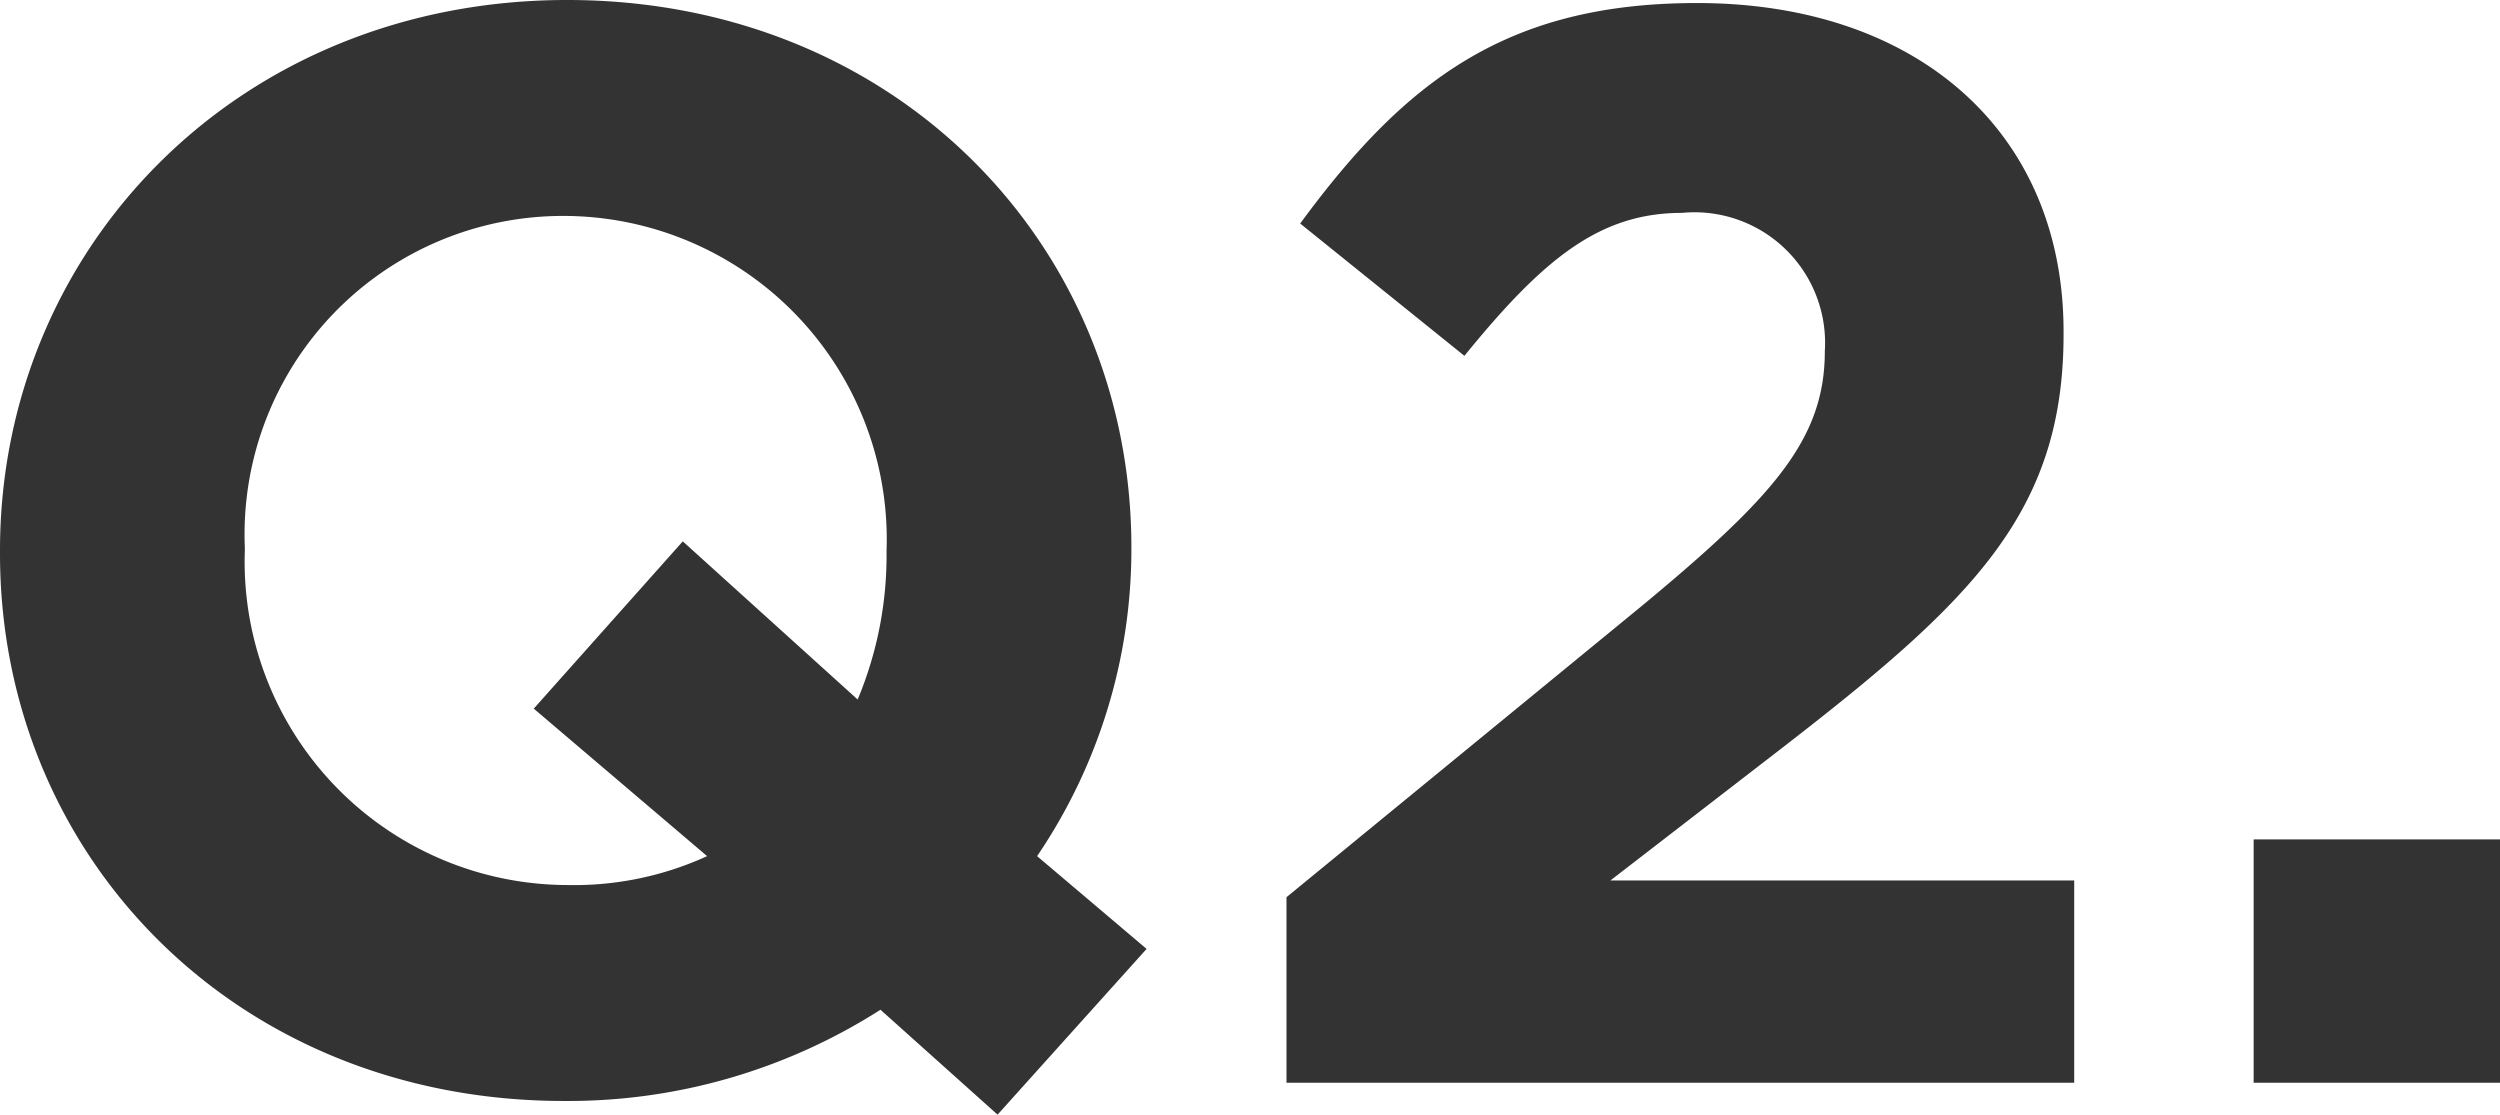
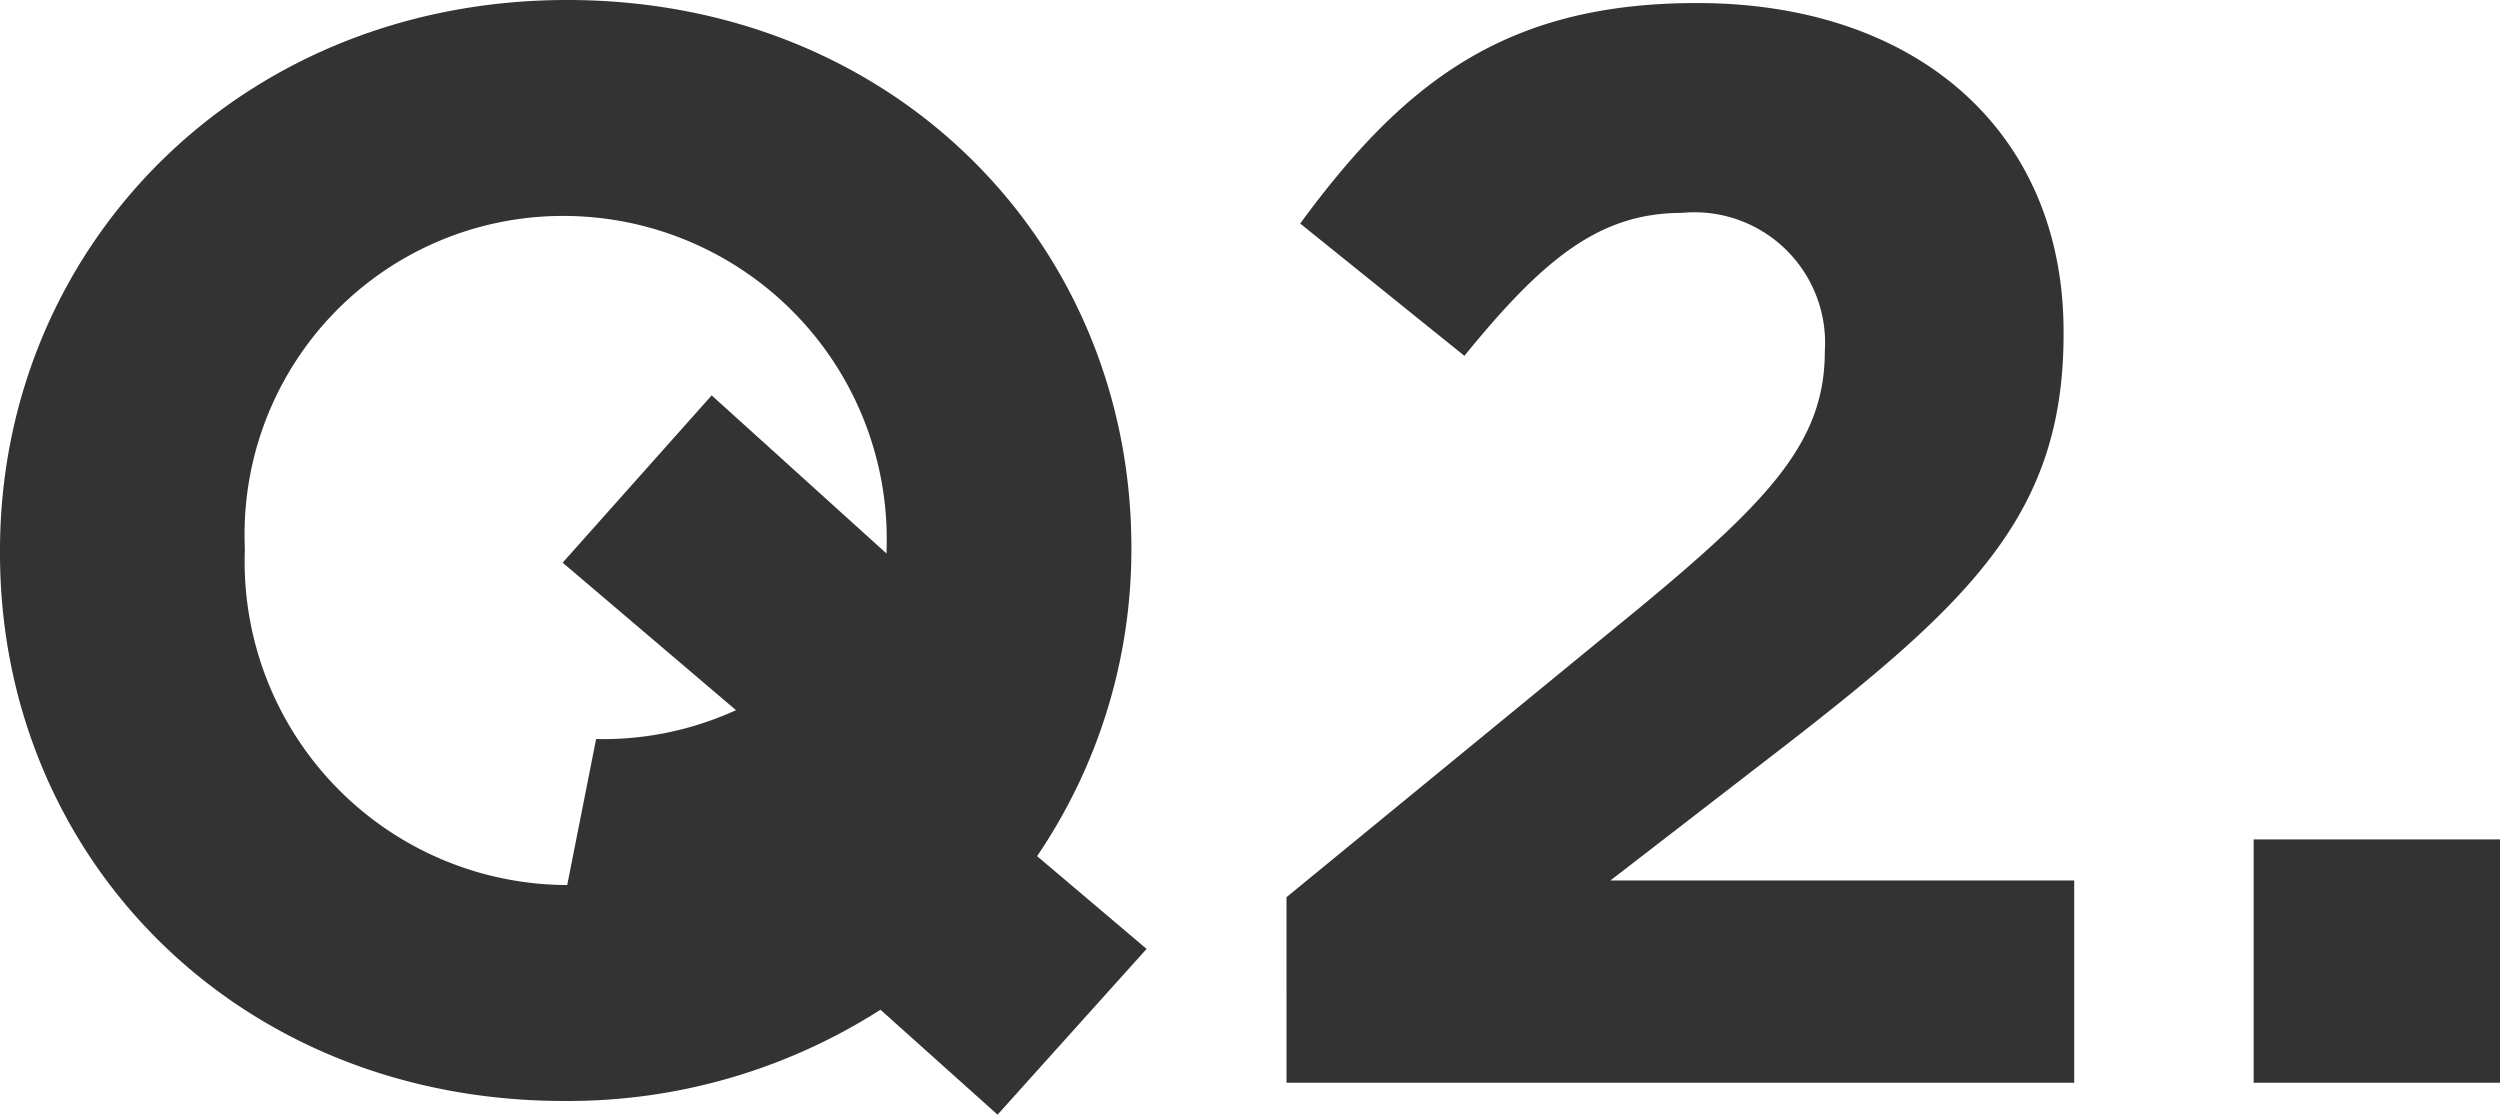
<svg xmlns="http://www.w3.org/2000/svg" width="65.76" height="29.32">
-   <path d="m30.16 24.96-2.88-2.44a14.364 14.364 0 0 0 2.48-8.04v-.08c0-7.96-6.2-14.4-14.84-14.4S0 6.52 0 14.48v.08c0 7.96 6.2 14.4 14.84 14.4a15.26 15.26 0 0 0 8.32-2.4l3.08 2.76Zm-15.24-1.68a8.507 8.507 0 0 1-8.48-8.8v-.08a8.374 8.374 0 0 1 8.4-8.72 8.507 8.507 0 0 1 8.48 8.8v.08a9.812 9.812 0 0 1-.76 3.84l-4.6-4.16-3.92 4.4 4.56 3.88a8.414 8.414 0 0 1-3.68.76Zm18.92 5.2h20.72v-5.32h-12.2l4.56-3.52c4.96-3.84 7.36-6.16 7.36-10.84v-.08c0-5.24-3.84-8.64-9.64-8.64-5 0-7.68 2.04-10.44 5.8l4.32 3.48C40.6 6.8 42.08 5.6 44.24 5.6A3.435 3.435 0 0 1 48 9.24c0 2.32-1.36 3.84-4.84 6.72l-9.32 7.64Zm25.44 0h6.48v-6.4h-6.48Z" fill="#333" />
+   <path d="m30.16 24.96-2.88-2.44a14.364 14.364 0 0 0 2.48-8.04v-.08c0-7.96-6.2-14.4-14.84-14.4S0 6.52 0 14.48v.08c0 7.96 6.2 14.4 14.84 14.4a15.26 15.26 0 0 0 8.32-2.4l3.08 2.76Zm-15.24-1.68a8.507 8.507 0 0 1-8.48-8.8v-.08a8.374 8.374 0 0 1 8.4-8.72 8.507 8.507 0 0 1 8.48 8.8v.08l-4.6-4.16-3.92 4.4 4.56 3.88a8.414 8.414 0 0 1-3.68.76Zm18.92 5.2h20.72v-5.32h-12.2l4.56-3.52c4.96-3.84 7.36-6.16 7.36-10.84v-.08c0-5.24-3.84-8.64-9.64-8.64-5 0-7.68 2.04-10.44 5.8l4.32 3.48C40.6 6.8 42.08 5.6 44.24 5.6A3.435 3.435 0 0 1 48 9.24c0 2.32-1.36 3.84-4.84 6.72l-9.32 7.64Zm25.44 0h6.48v-6.4h-6.48Z" fill="#333" />
</svg>